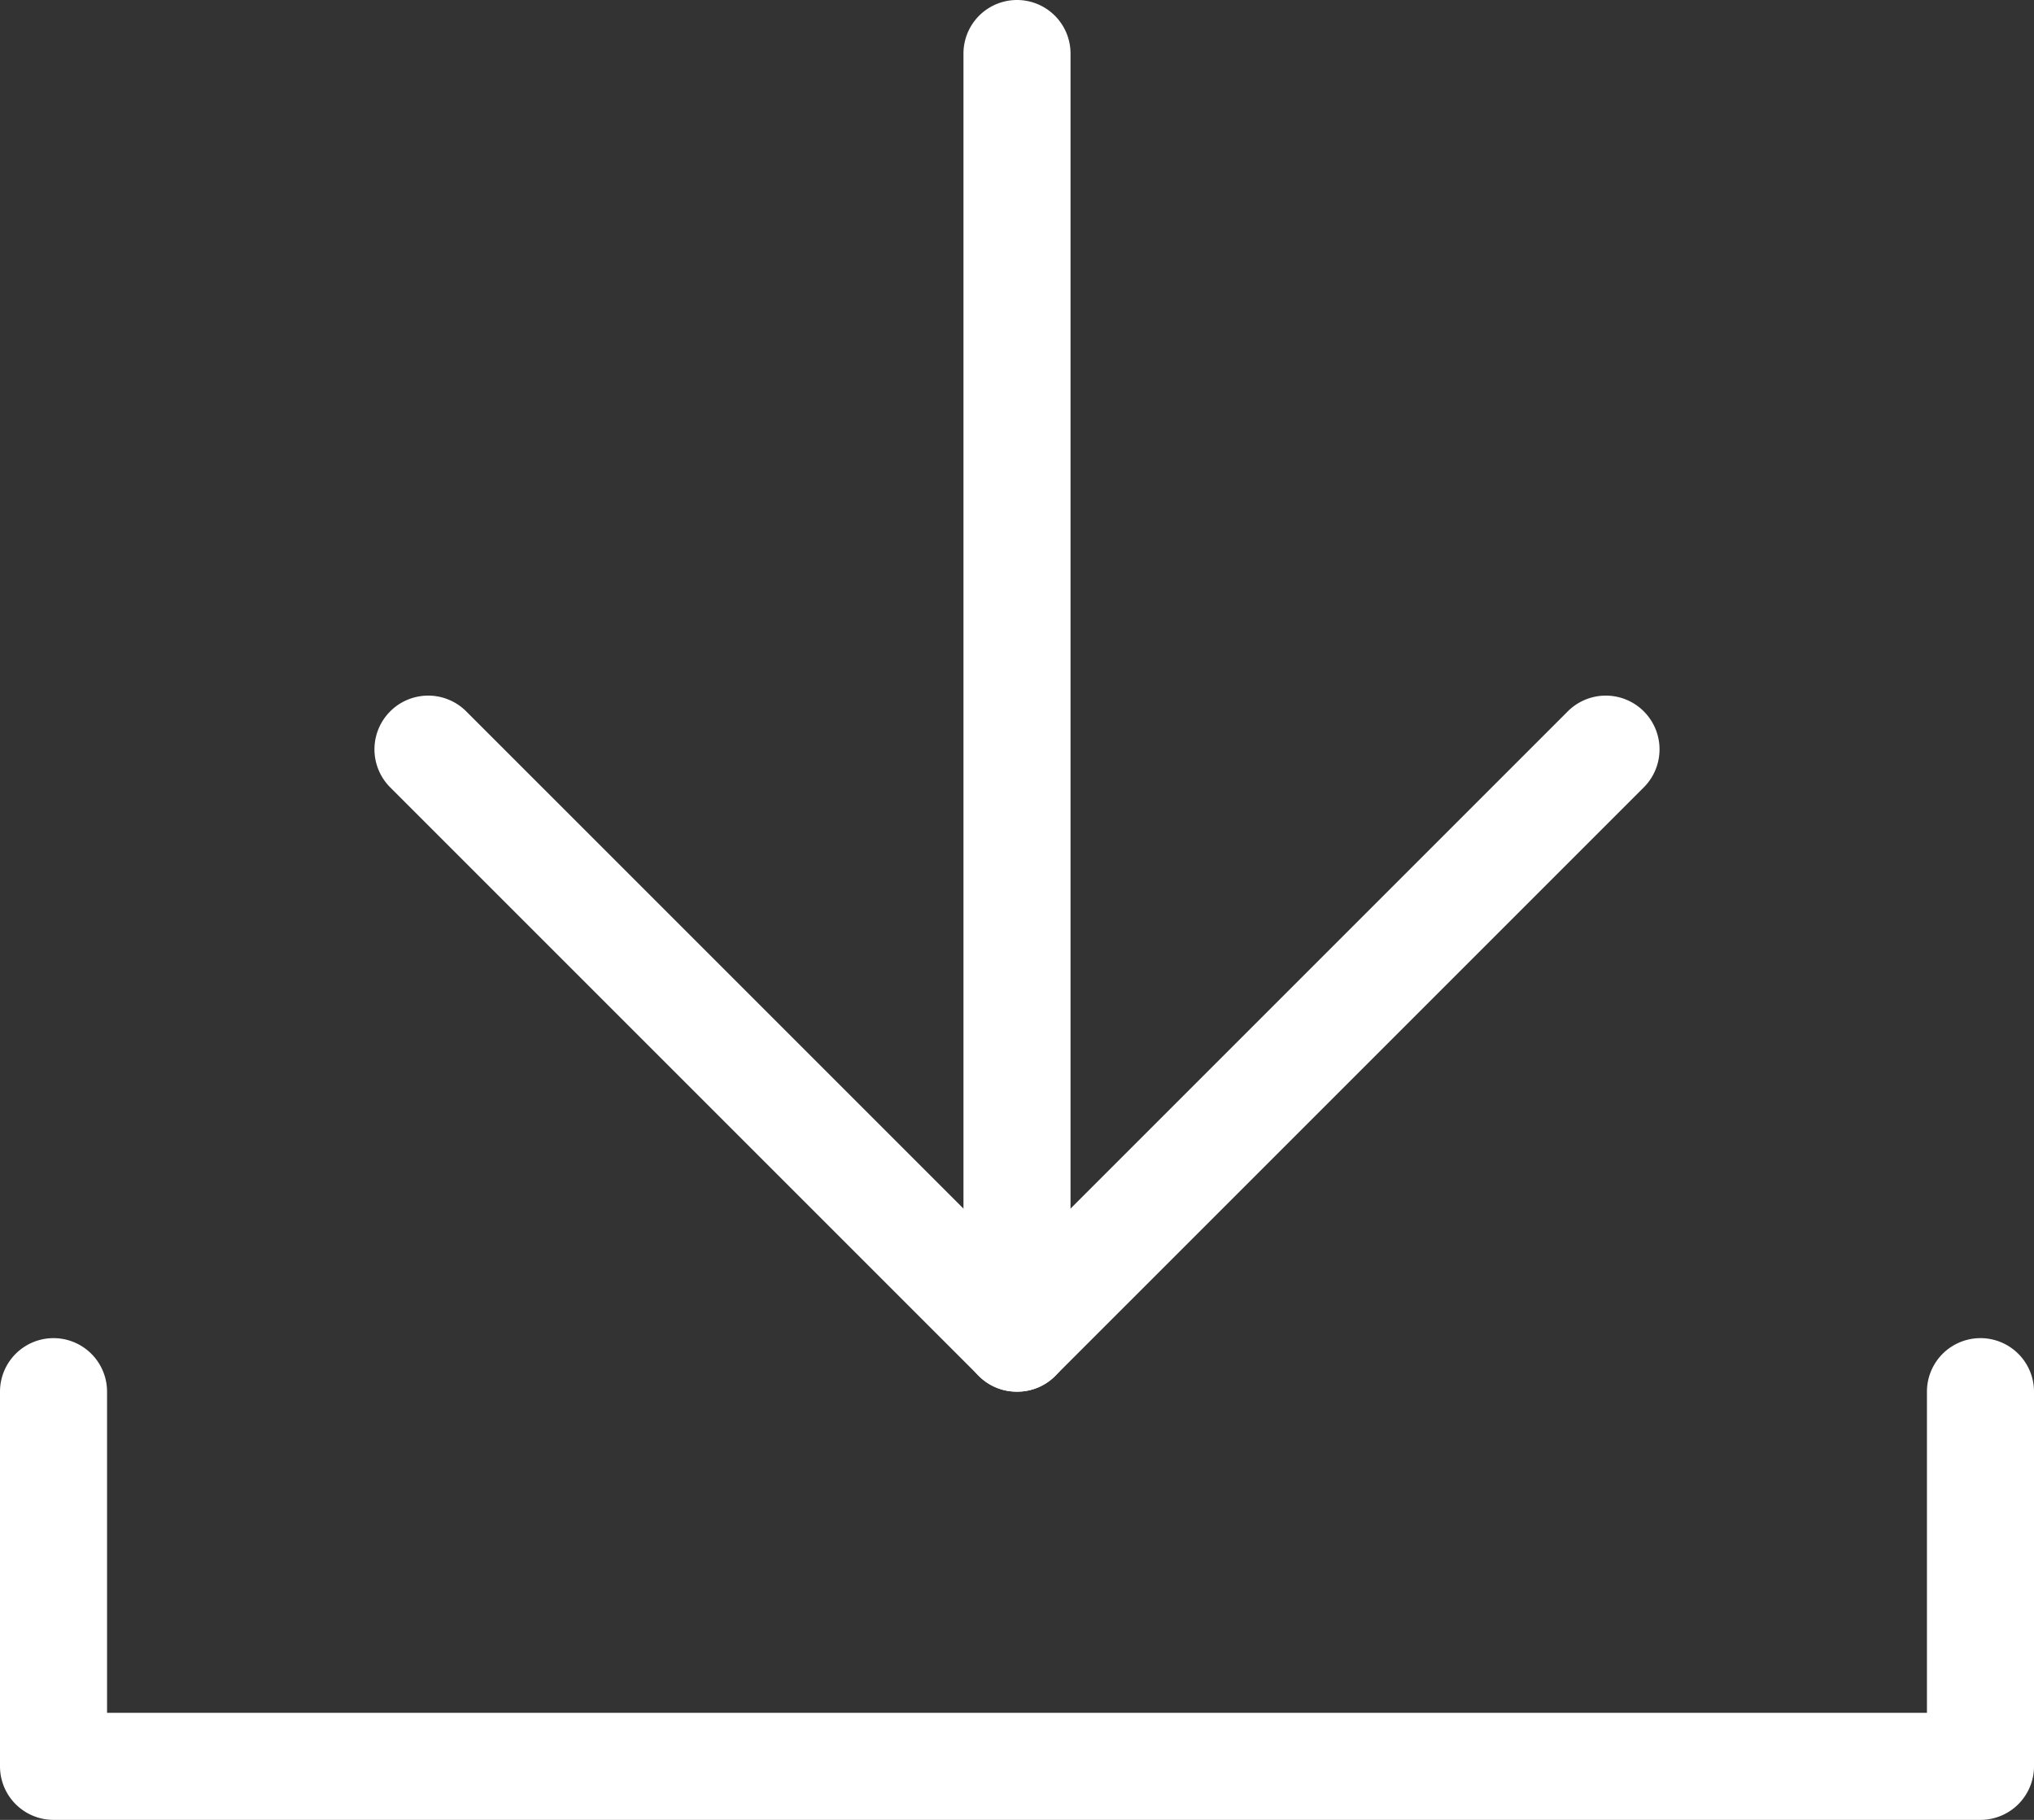
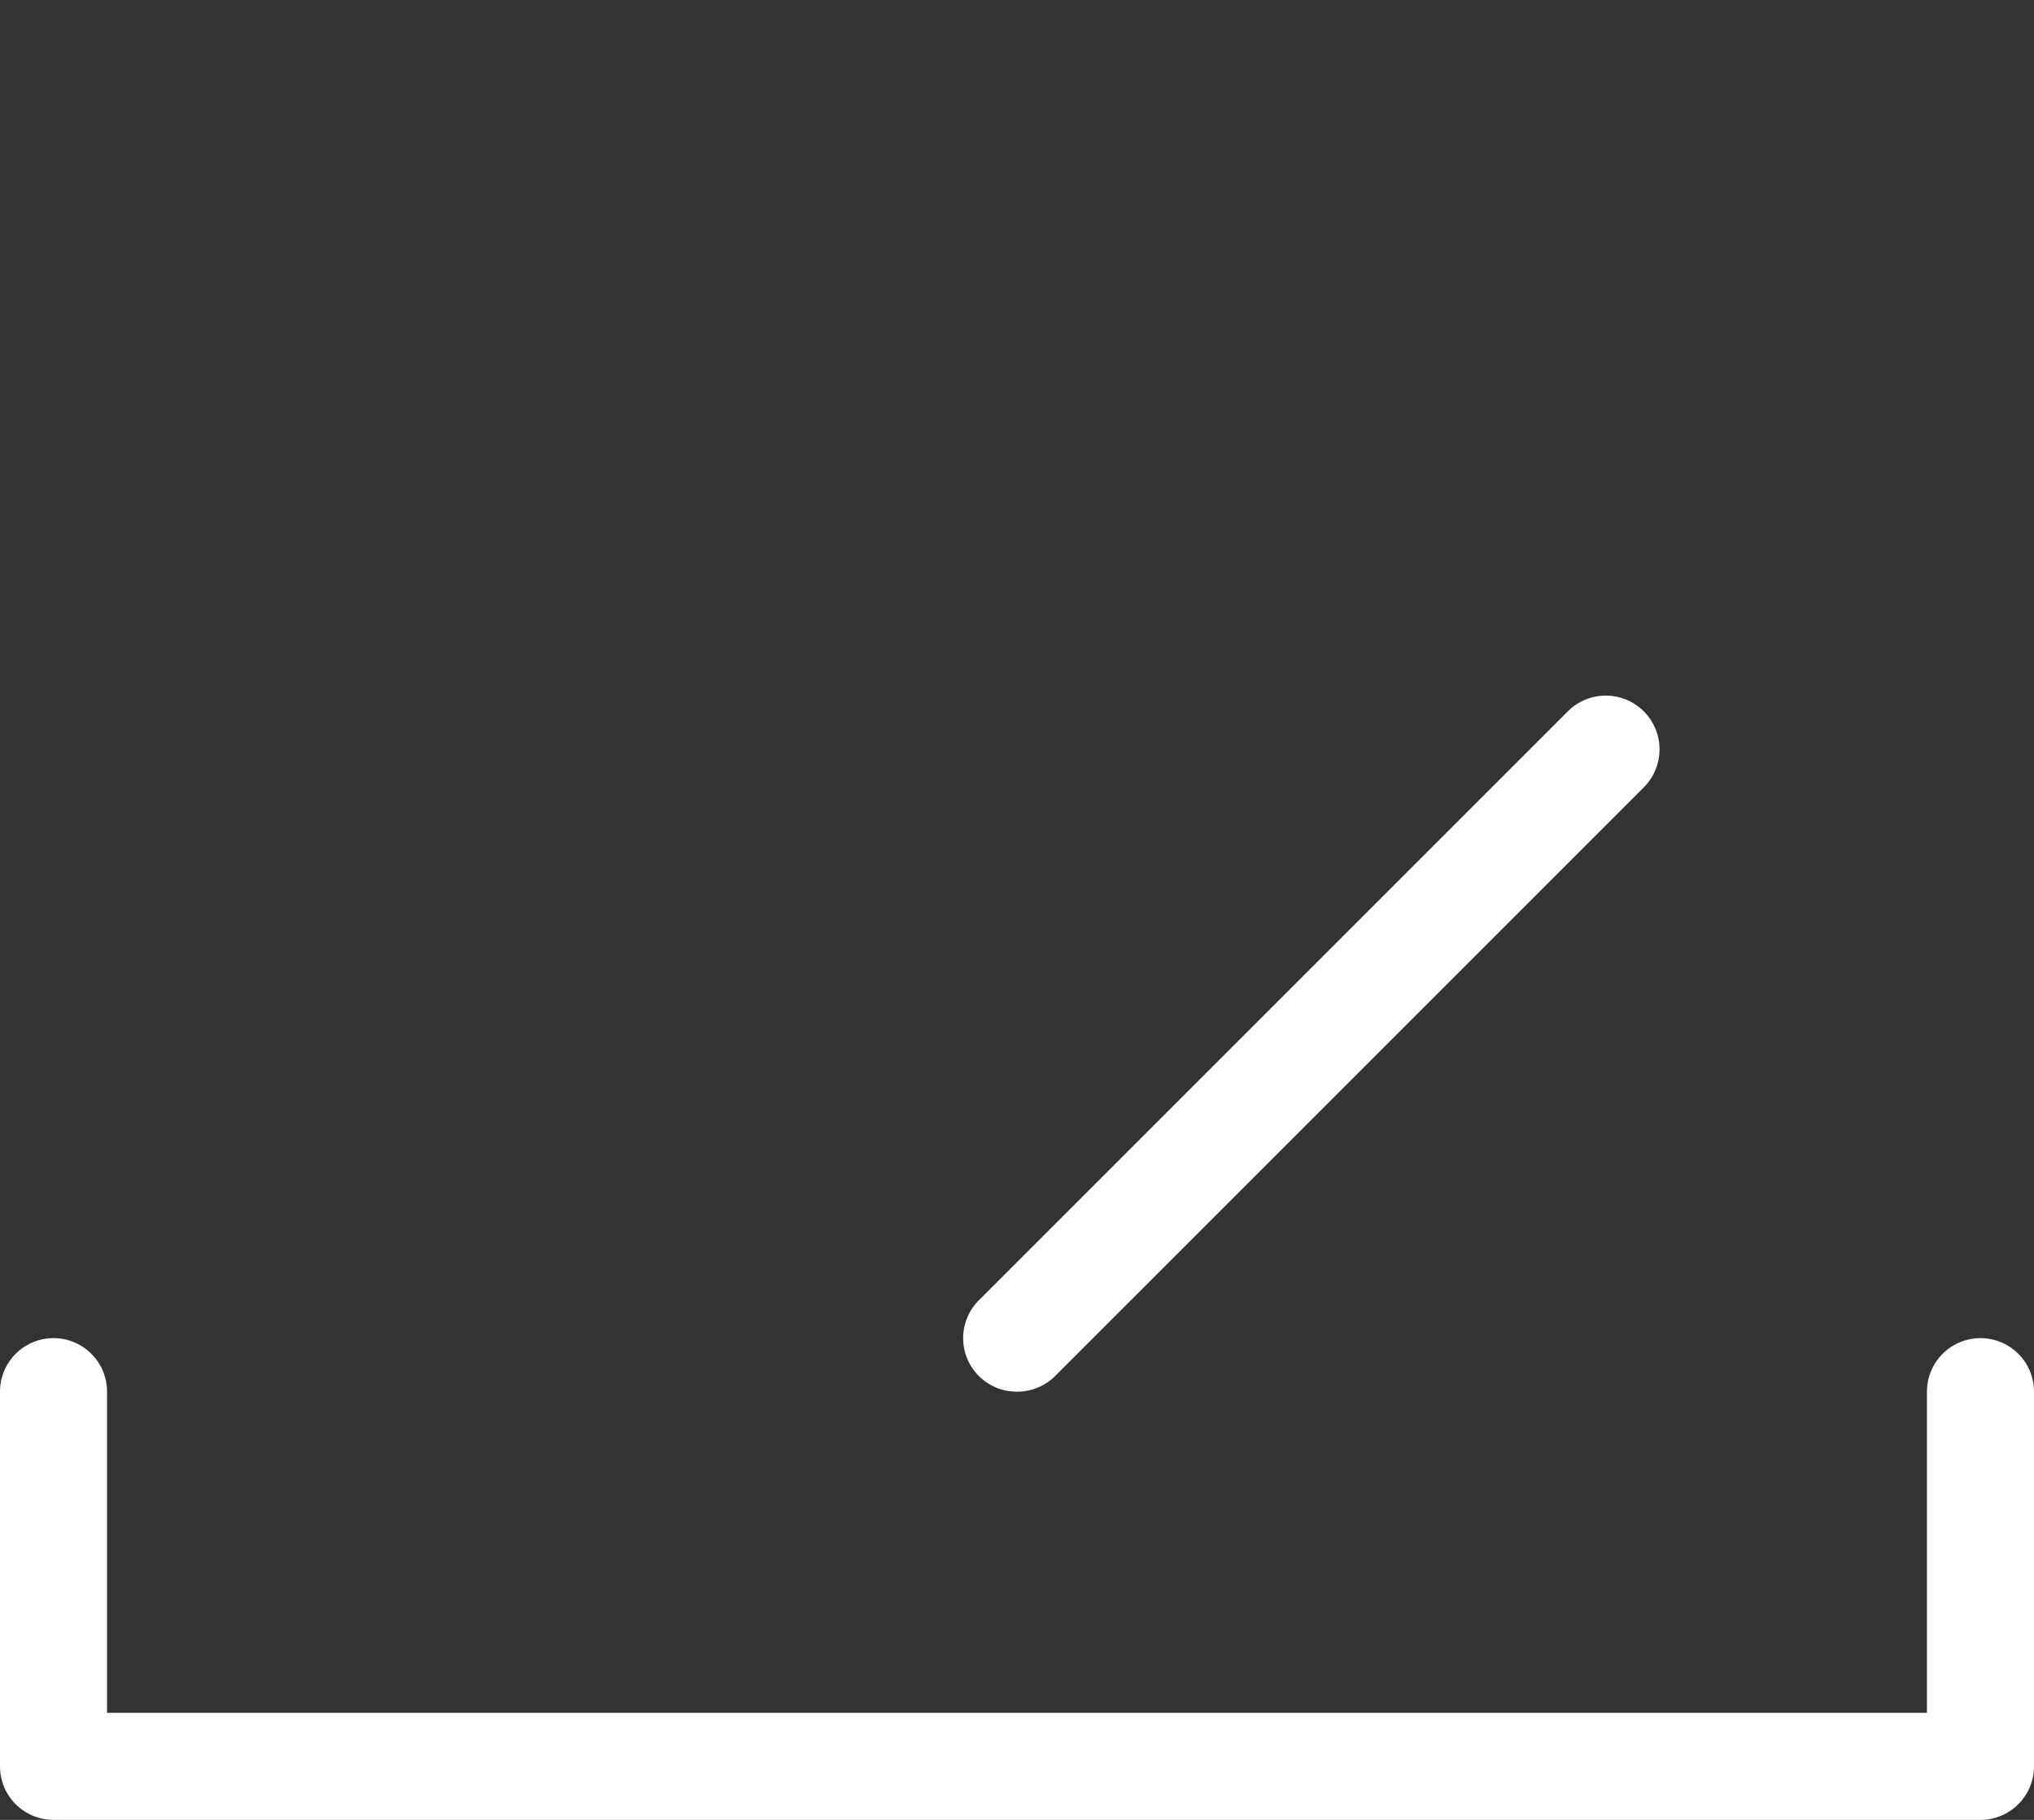
<svg xmlns="http://www.w3.org/2000/svg" id="レイヤー_1" data-name="レイヤー 1" width="38" height="34" viewBox="0 0 38 34">
  <rect x="0" y="0" width="38" height="34" fill="#333333" stroke="none" />
  <defs>
    <style>.cls-1{fill:#fff;}</style>
  </defs>
  <title>icon_download</title>
  <path class="cls-1" d="M701,401H665a1,1,0,0,1-1-1v-7a1,1,0,0,1,2,0v6h34v-6a1,1,0,0,1,2,0v7A1,1,0,0,1,701,401Z" transform="translate(-664 -367)" />
-   <path class="cls-1" d="M683,391.68a1,1,0,0,1-1-1V368a1,1,0,0,1,2,0v22.68A1,1,0,0,1,683,391.68Z" transform="translate(-664 -367)" />
  <path class="cls-1" d="M683,393a1,1,0,0,1-.71-.29,1,1,0,0,1,0-1.42l11-11a1,1,0,0,1,1.42,1.42l-11,11A1,1,0,0,1,683,393Z" transform="translate(-664 -367)" />
-   <path class="cls-1" d="M683,393a1,1,0,0,1-.71-.29l-11-11a1,1,0,0,1,1.42-1.42l11,11a1,1,0,0,1,0,1.42A1,1,0,0,1,683,393Z" transform="translate(-664 -367)" />
</svg>